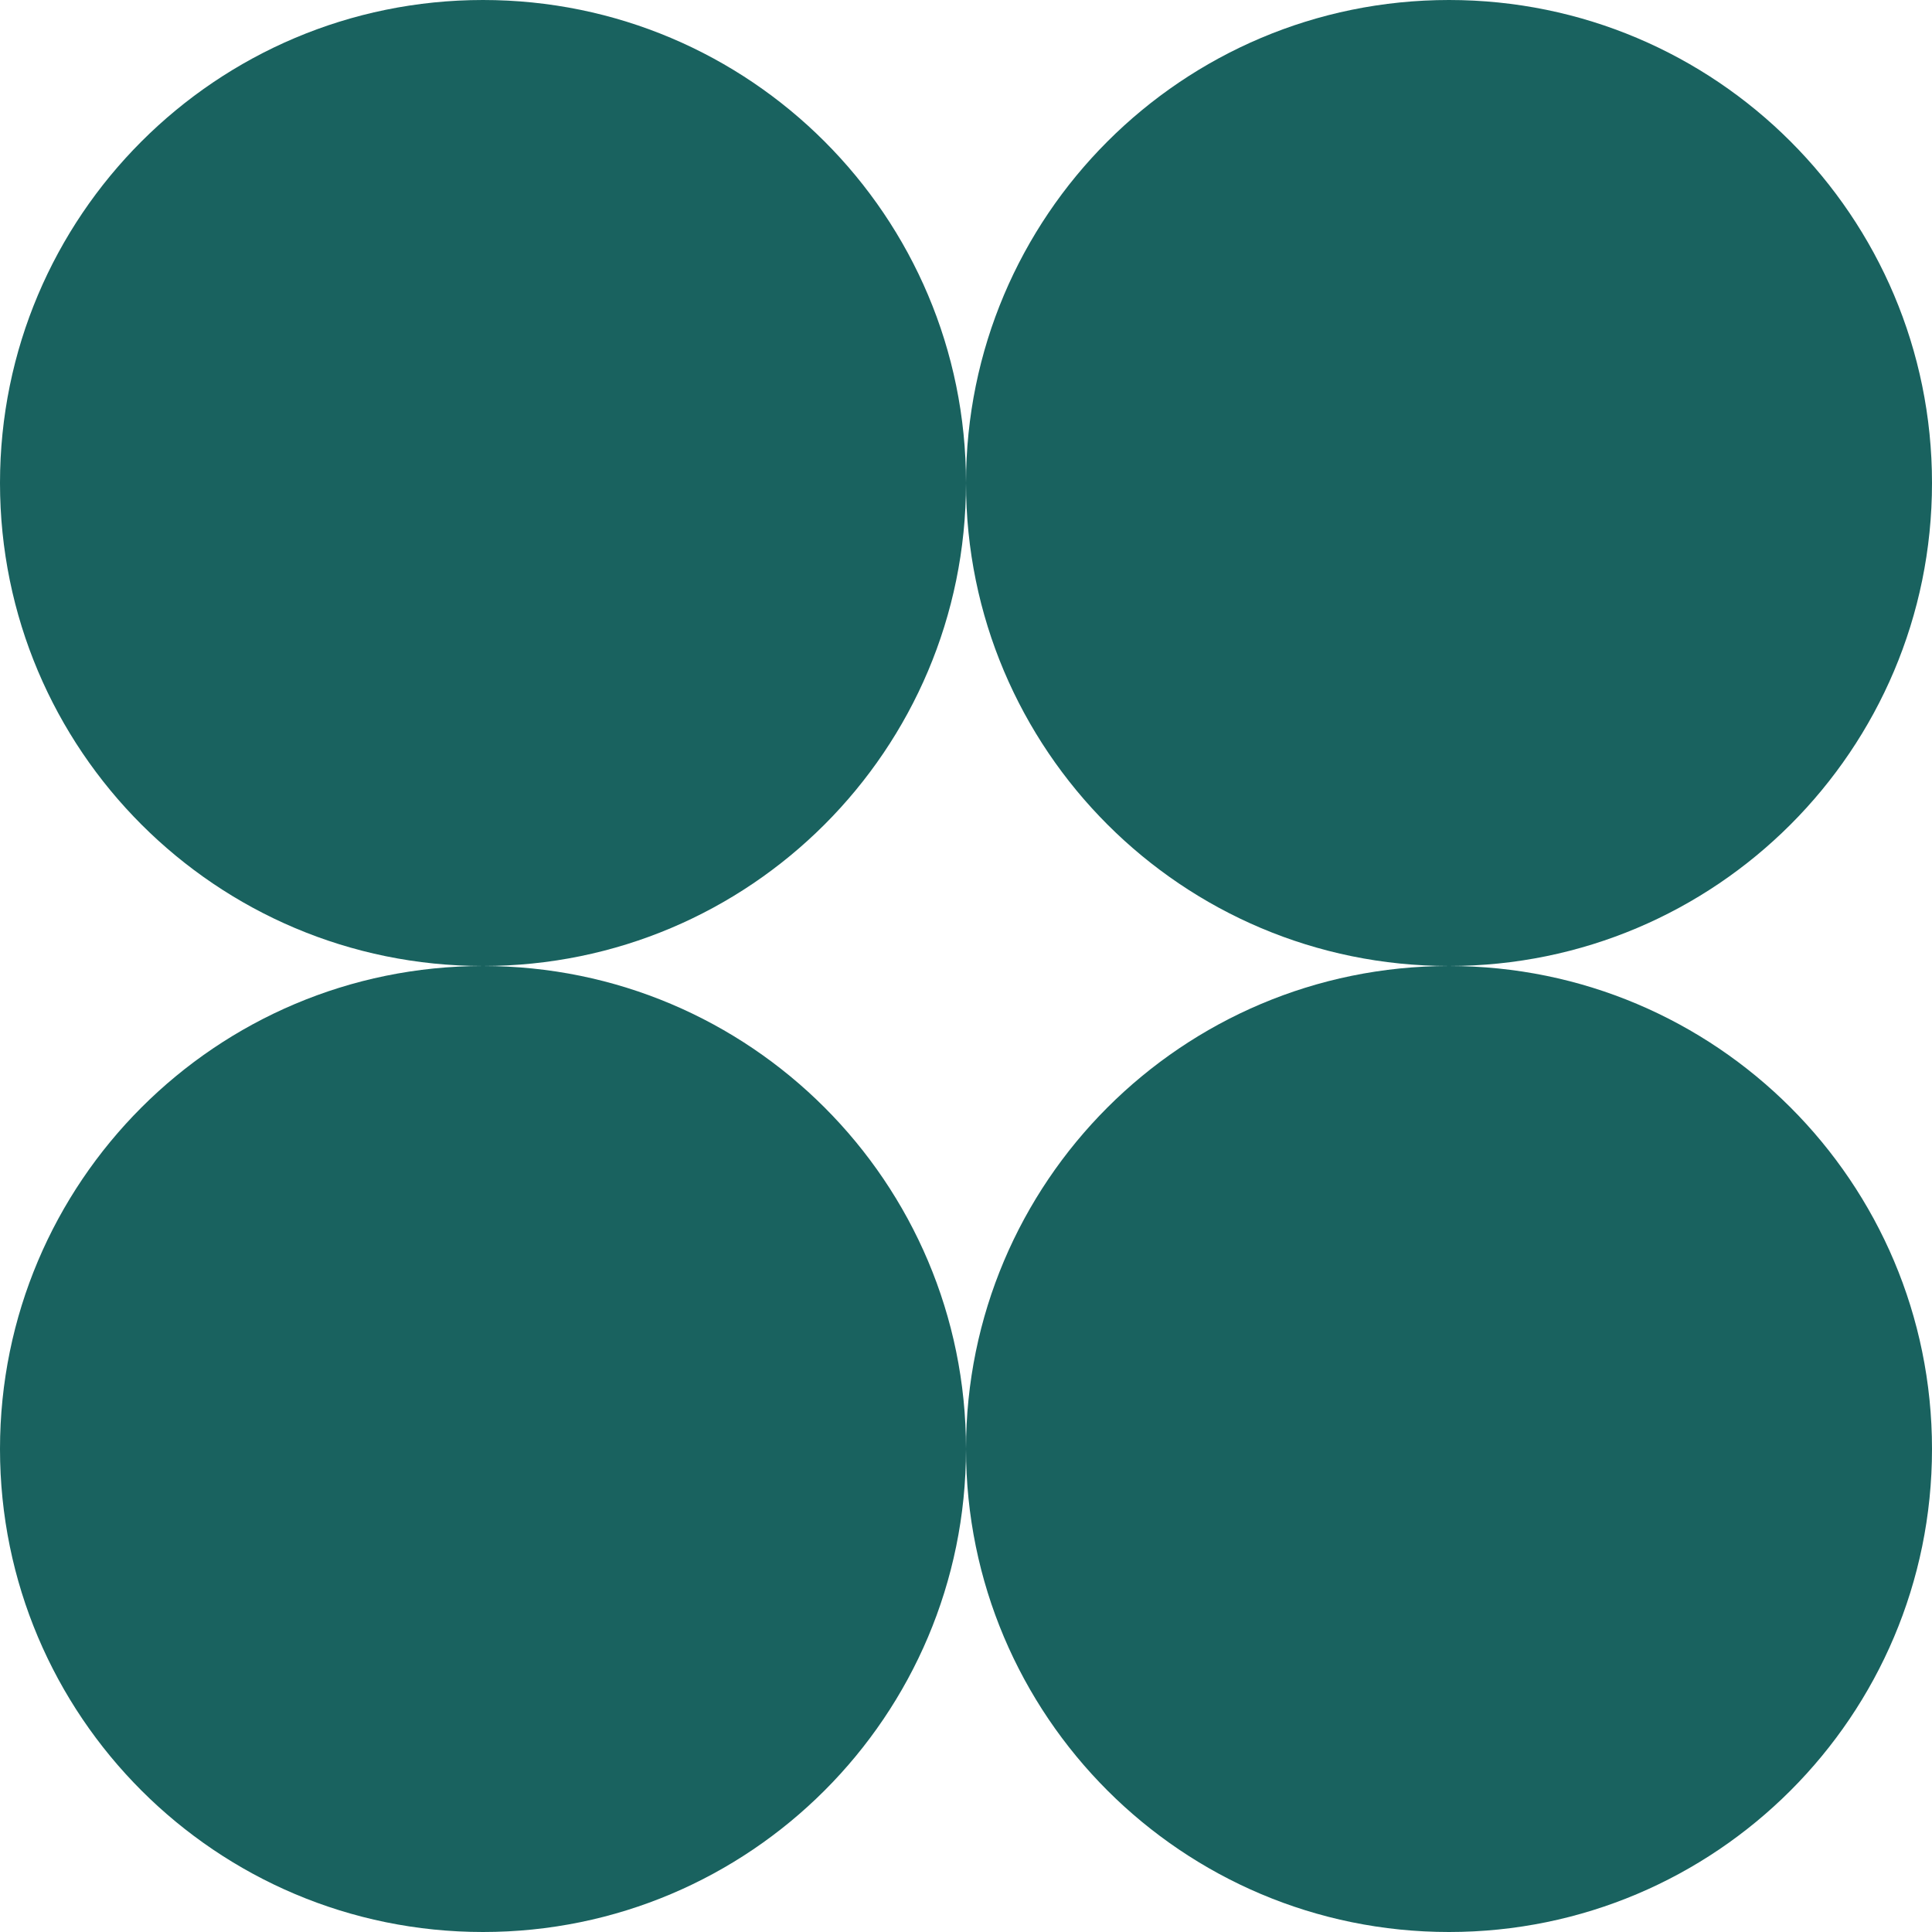
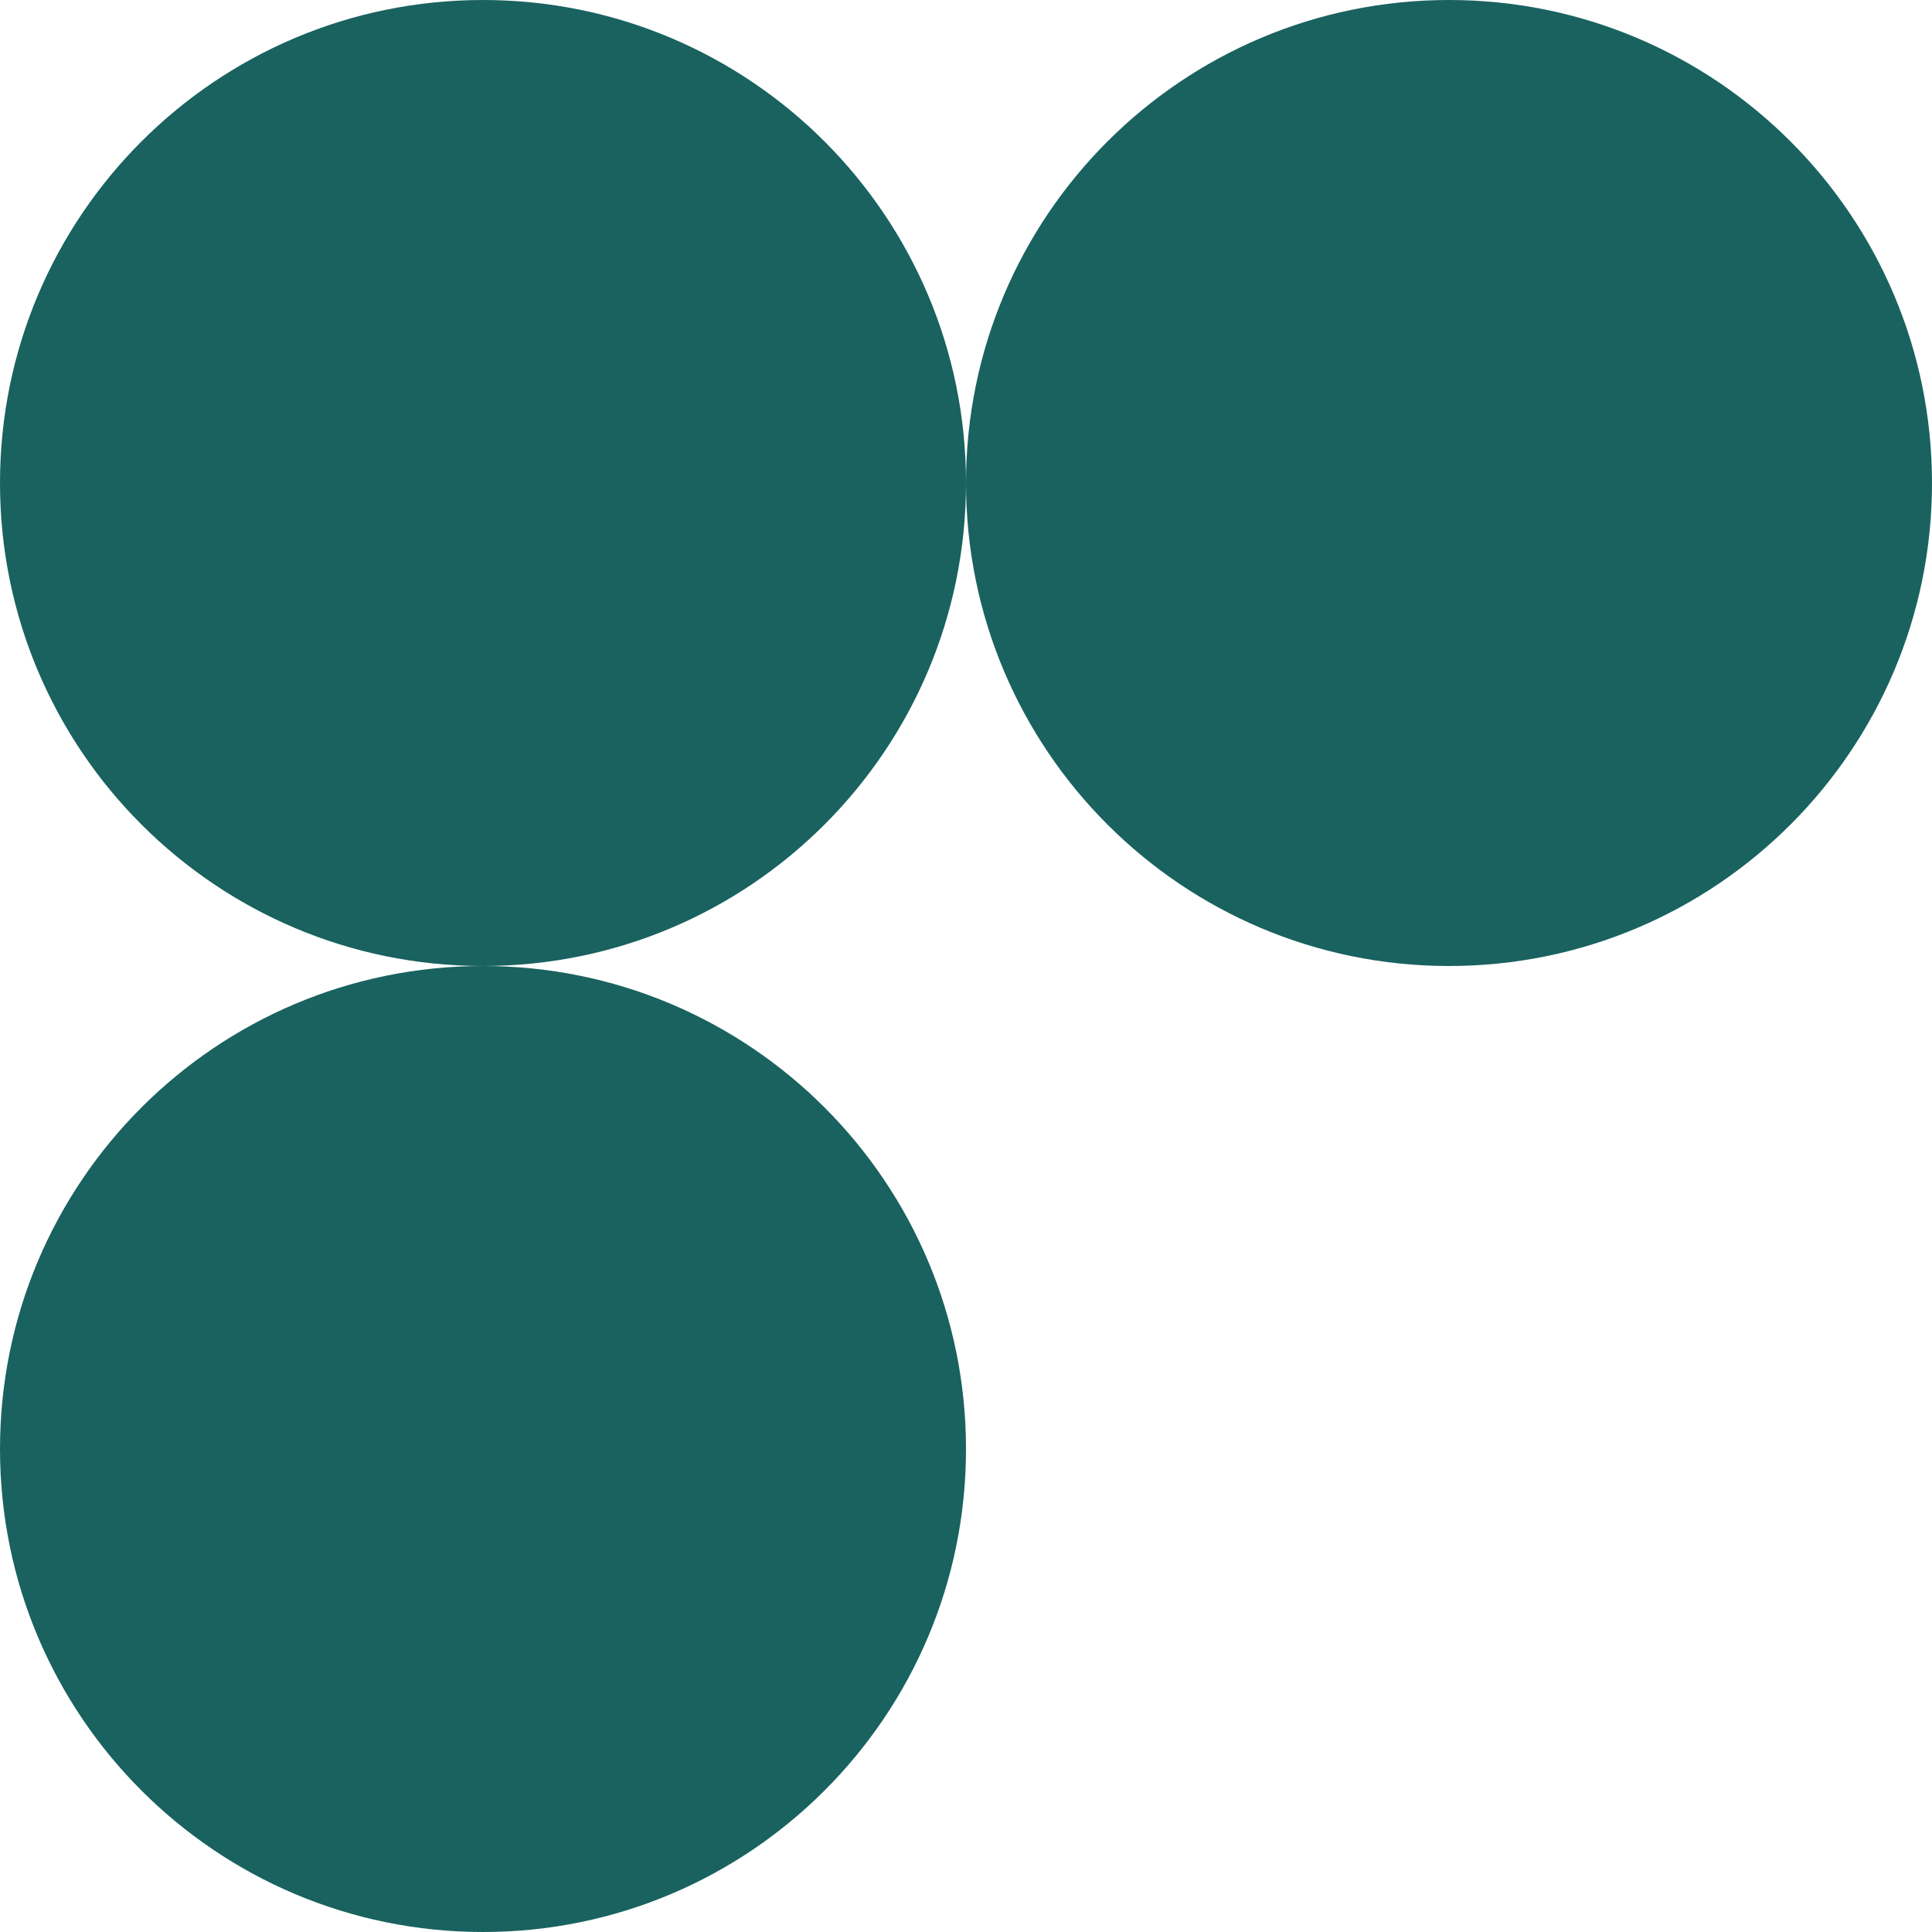
<svg xmlns="http://www.w3.org/2000/svg" width="52" height="52" viewBox="0 0 52 52" fill="none">
  <g clip-path="url(#clip0_2884_62)">
    <path d="M13 26C20.18 26 26 20.18 26 13C26 5.82 20.18 0 13 0C5.82 0 0 5.82 0 13C0 20.18 5.82 26 13 26Z" fill="#19625F" />
    <path d="M13 52C20.18 52 26 46.18 26 39C26 31.82 20.18 26 13 26C5.82 26 0 31.82 0 39C0 46.18 5.82 52 13 52Z" fill="#19625F" />
    <path d="M39 26C46.18 26 52 20.18 52 13C52 5.82 46.18 0 39 0C31.82 0 26 5.82 26 13C26 20.18 31.82 26 39 26Z" fill="#19625F" />
-     <path d="M39 52C46.18 52 52 46.18 52 39C52 31.82 46.18 26 39 26C31.82 26 26 31.82 26 39C26 46.18 31.82 52 39 52Z" fill="#19625F" />
  </g>
  <defs>
    <clipPath id="clip0_2884_62">
      <rect width="52" height="52" fill="white" />
    </clipPath>
  </defs>
</svg>